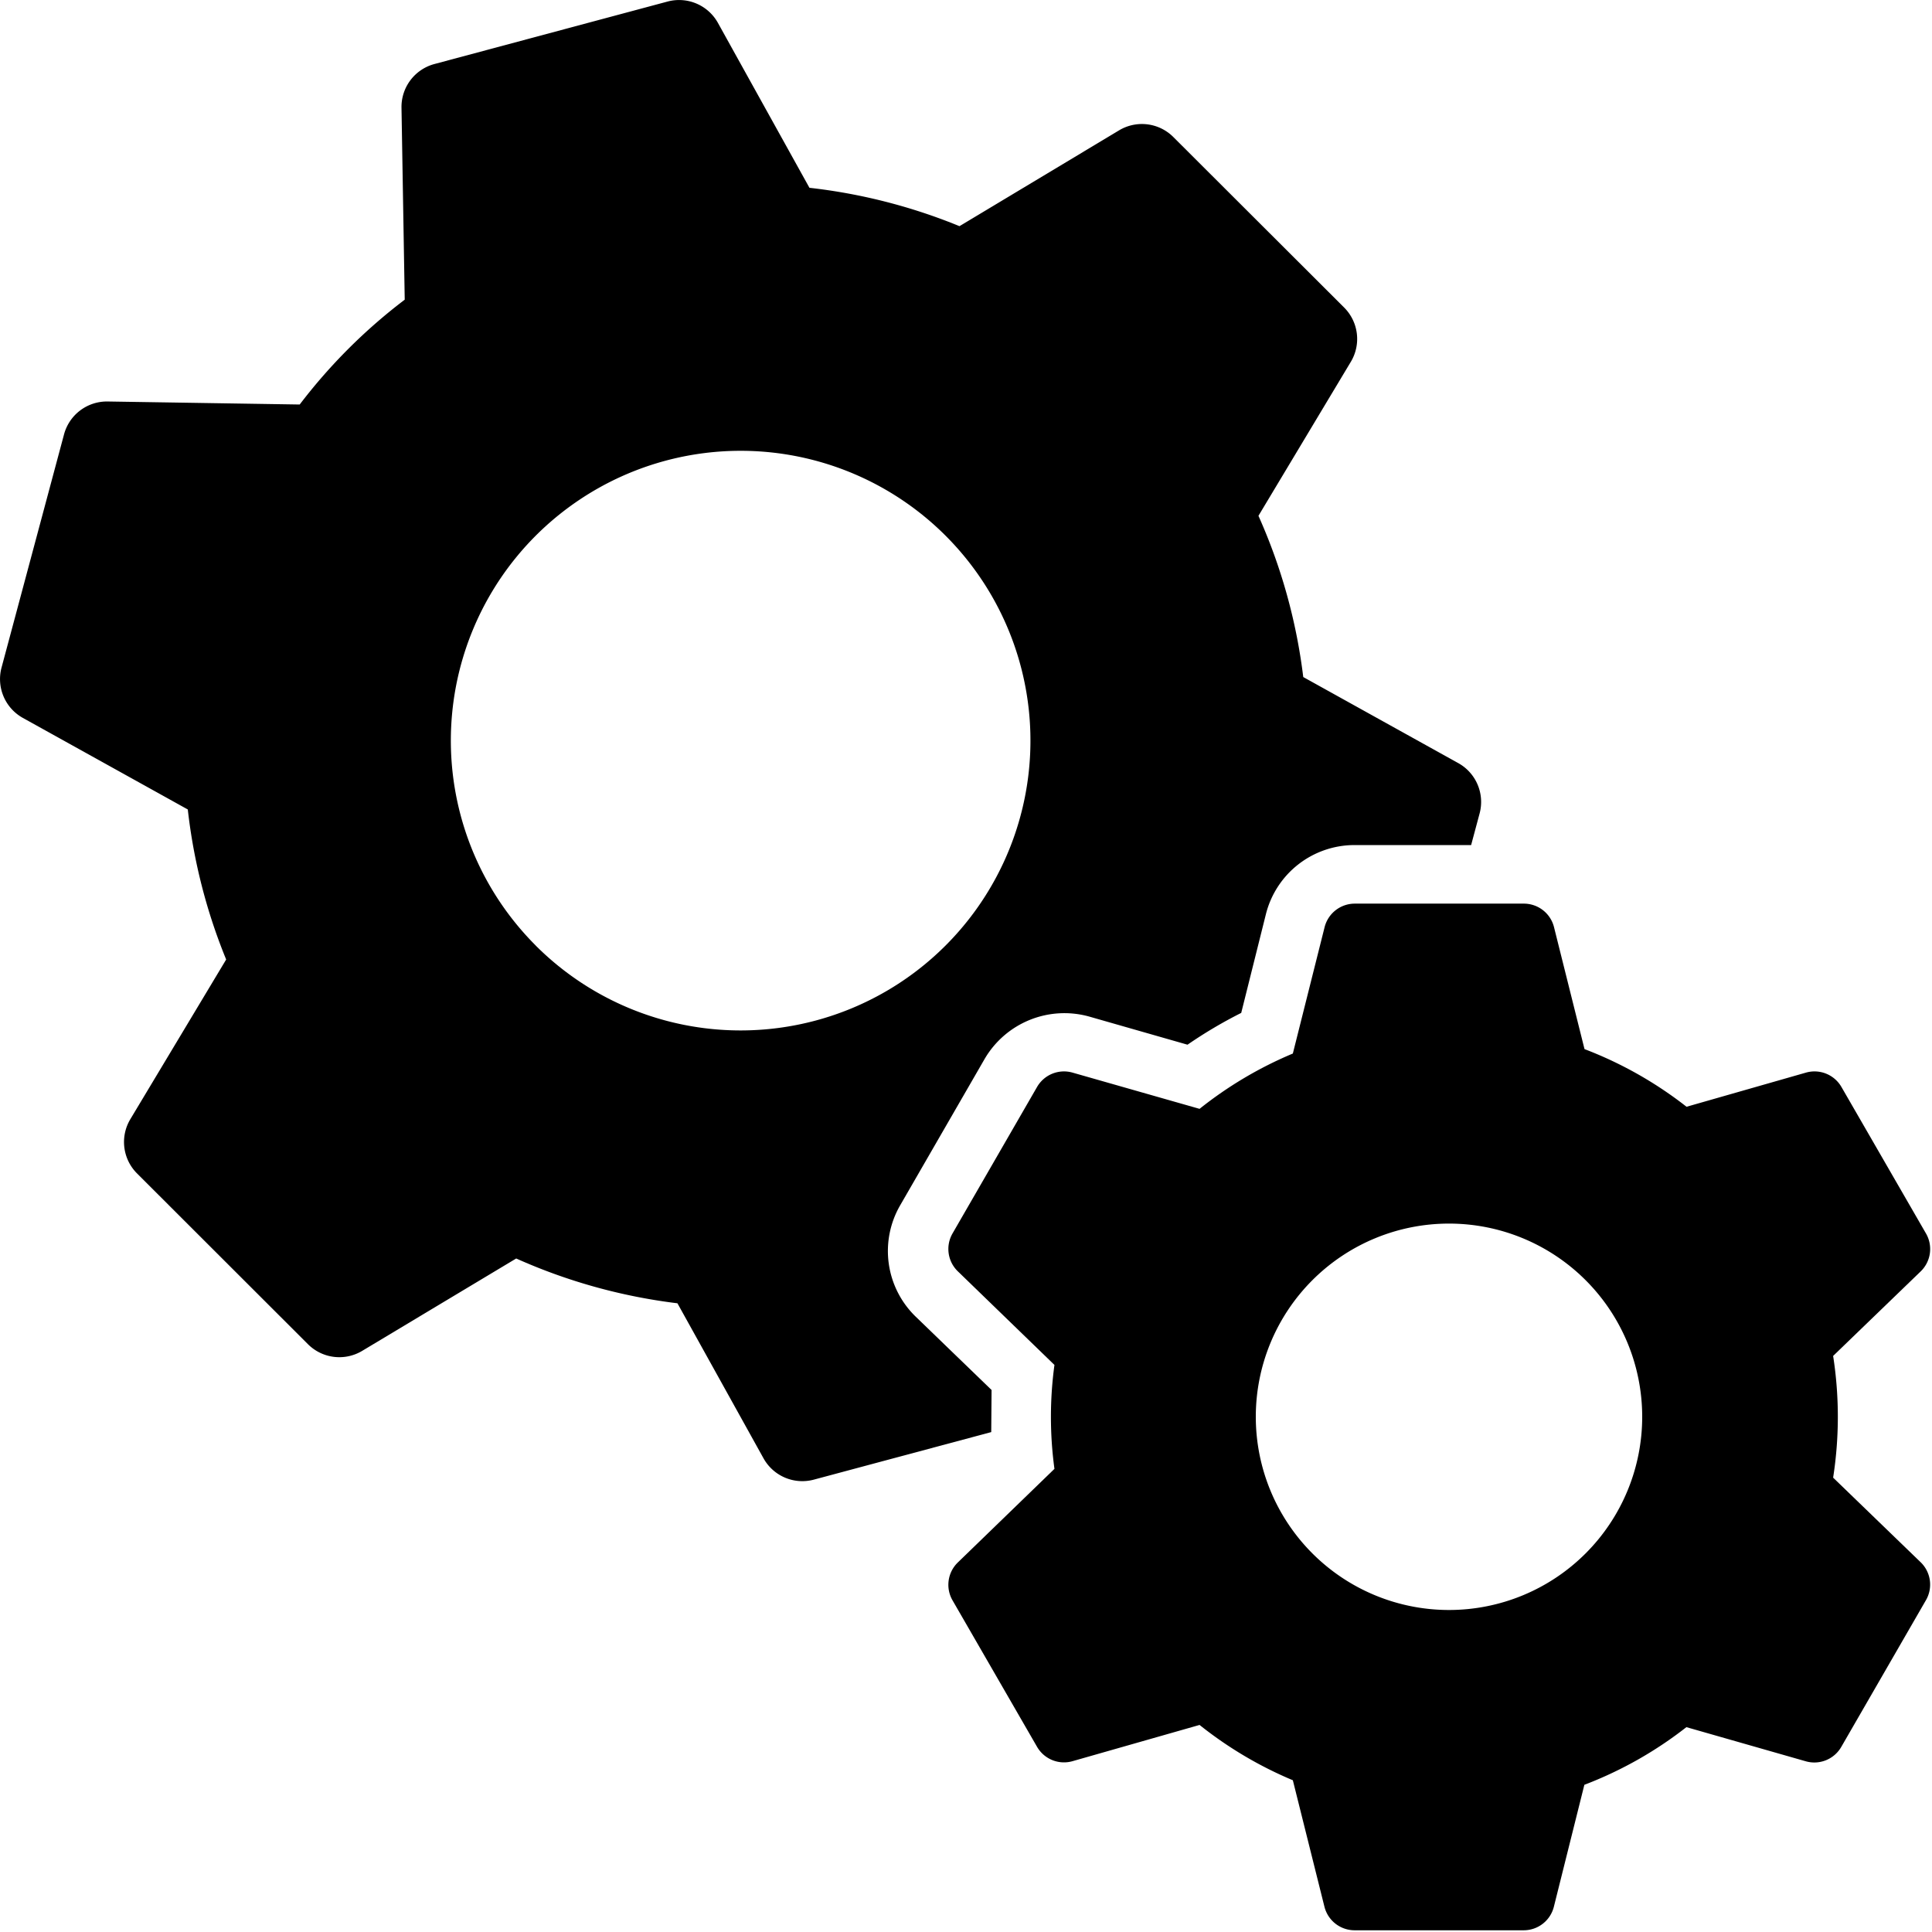
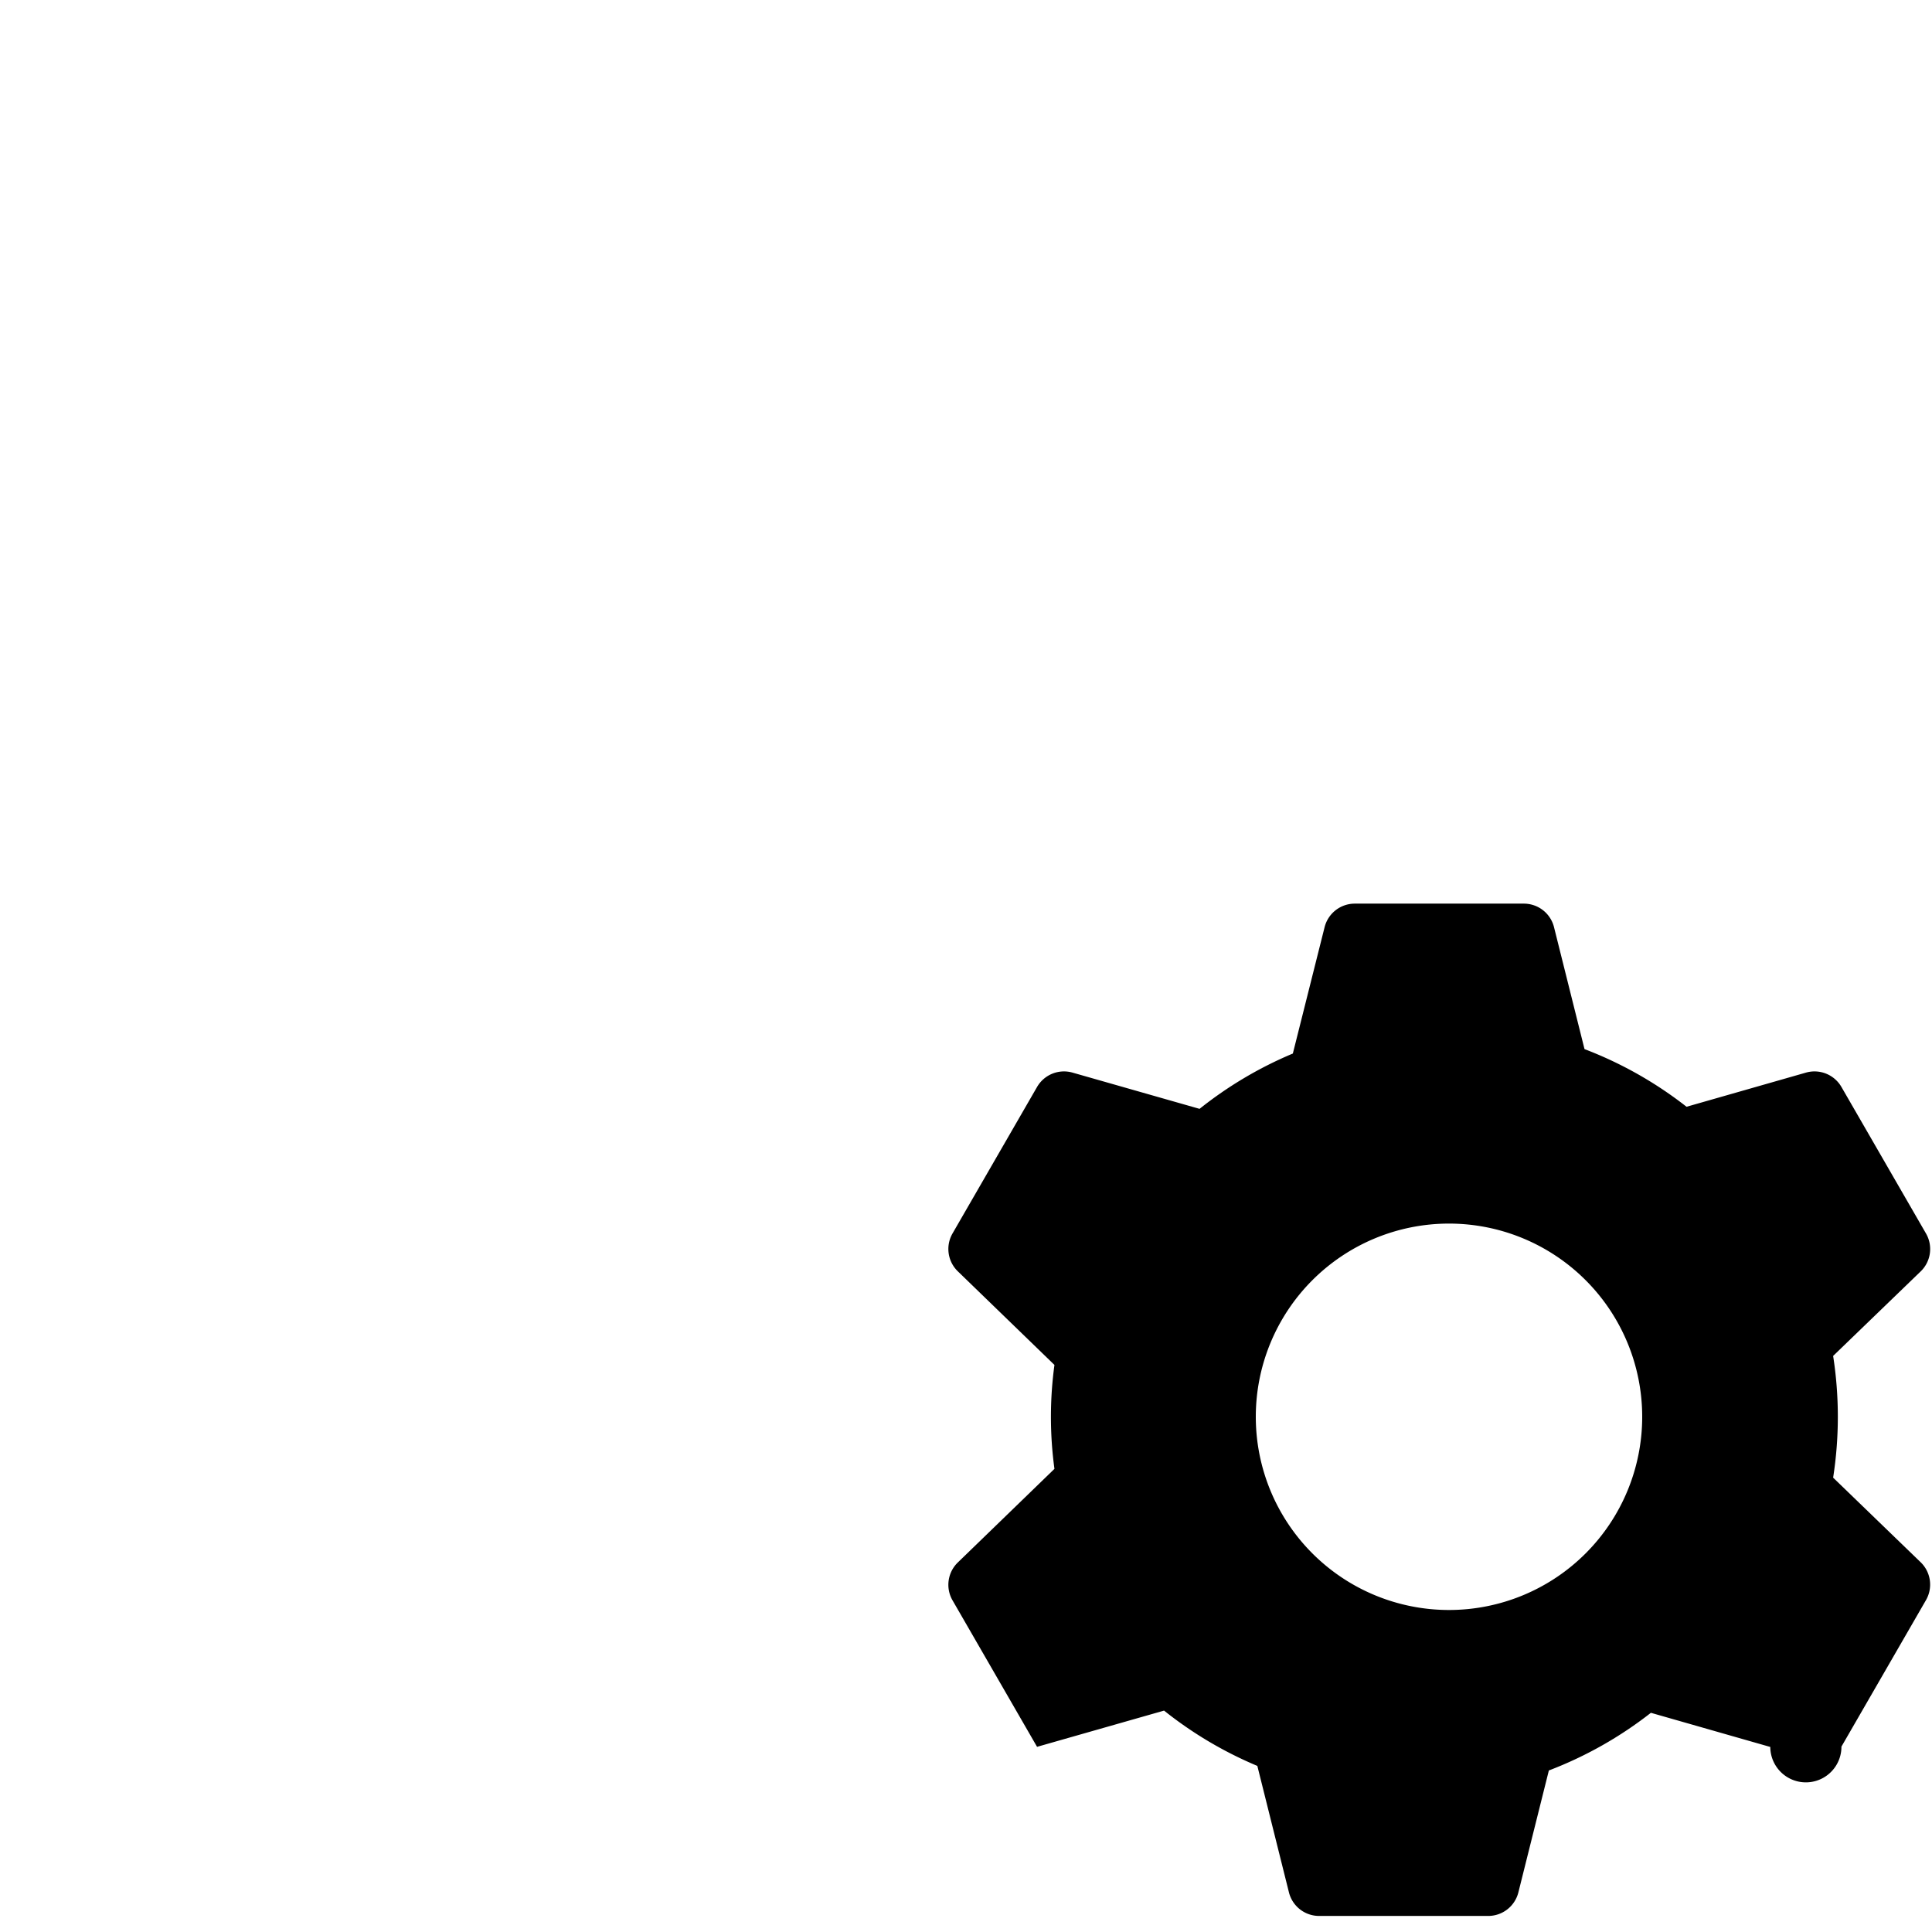
<svg xmlns="http://www.w3.org/2000/svg" viewBox="0 0 64 64" aria-labelledby="title" aria-describedby="desc" role="img">
  <title>Admin</title>
  <desc>A solid styled icon from Orion Icon Library.</desc>
-   <path data-name="layer2" d="M60.725 48.949a13.123 13.123 0 0 0 0-4.032l2.9-2.8a1.03 1.03 0 0 0 .176-1.256L61 36.007a1.03 1.03 0 0 0-1.176-.475l-3.955 1.131a13.006 13.006 0 0 0-3.38-1.91l-1.01-4.039a1.03 1.03 0 0 0-1-.78h-5.6a1.031 1.031 0 0 0-1 .78L42.827 34.9a13.018 13.018 0 0 0-3.09 1.832l-4.207-1.2a1.03 1.03 0 0 0-1.176.475l-2.8 4.852a1.03 1.03 0 0 0 .176 1.256l3.2 3.1a12.753 12.753 0 0 0 0 3.443l-3.2 3.1a1.03 1.03 0 0 0-.176 1.256l2.8 4.852a1.03 1.03 0 0 0 1.176.475l4.207-1.2a13.018 13.018 0 0 0 3.09 1.832l1.047 4.19a1.03 1.03 0 0 0 1 .78h5.6a1.03 1.03 0 0 0 1-.78l1.01-4.039a13.008 13.008 0 0 0 3.38-1.91l3.955 1.131A1.03 1.03 0 0 0 61 57.859l2.8-4.852a1.03 1.03 0 0 0-.176-1.256zM48 53.333a6.4 6.4 0 1 1 6.4-6.4 6.4 6.4 0 0 1-6.4 6.4z" fill="#000000" />
-   <path data-name="layer1" d="M32.847 46.045l-2.509-2.425a3.026 3.026 0 0 1-.518-3.694l2.8-4.852a3.061 3.061 0 0 1 3.458-1.4l3.26.933a15.028 15.028 0 0 1 1.779-1.053l.815-3.26a3.026 3.026 0 0 1 2.94-2.3h3.861l.281-1.048a1.471 1.471 0 0 0-.707-1.667l-5.135-2.851a18.577 18.577 0 0 0-1.484-5.341l3.059-5.1a1.471 1.471 0 0 0-.221-1.8L38.869 4.54a1.471 1.471 0 0 0-1.8-.221l-5.285 3.173a18.588 18.588 0 0 0-4.97-1.271L23.782.758a1.472 1.472 0 0 0-1.667-.707l-7.728 2.071A1.471 1.471 0 0 0 13.3 3.567l.107 6.36A18.222 18.222 0 0 0 9.928 13.4l-6.361-.1a1.471 1.471 0 0 0-1.446 1.09l-2.07 7.725a1.471 1.471 0 0 0 .707 1.667l5.463 3.033a18.588 18.588 0 0 0 1.271 4.97l-3.173 5.287a1.471 1.471 0 0 0 .221 1.8l5.66 5.655a1.471 1.471 0 0 0 1.8.221l5.1-3.059a18.577 18.577 0 0 0 5.341 1.484l2.851 5.135a1.471 1.471 0 0 0 1.667.707l5.877-1.575zm-15.1-14.723a9.6 9.6 0 1 1 13.576 0 9.6 9.6 0 0 1-13.578 0z" fill="#000000" />
+   <path data-name="layer2" d="M60.725 48.949a13.123 13.123 0 0 0 0-4.032l2.9-2.8a1.03 1.03 0 0 0 .176-1.256L61 36.007a1.03 1.03 0 0 0-1.176-.475l-3.955 1.131a13.006 13.006 0 0 0-3.38-1.91l-1.01-4.039a1.03 1.03 0 0 0-1-.78h-5.6a1.031 1.031 0 0 0-1 .78L42.827 34.9a13.018 13.018 0 0 0-3.09 1.832l-4.207-1.2a1.03 1.03 0 0 0-1.176.475l-2.8 4.852a1.03 1.03 0 0 0 .176 1.256l3.2 3.1a12.753 12.753 0 0 0 0 3.443l-3.2 3.1a1.03 1.03 0 0 0-.176 1.256l2.8 4.852l4.207-1.2a13.018 13.018 0 0 0 3.09 1.832l1.047 4.19a1.03 1.03 0 0 0 1 .78h5.6a1.03 1.03 0 0 0 1-.78l1.01-4.039a13.008 13.008 0 0 0 3.38-1.91l3.955 1.131A1.03 1.03 0 0 0 61 57.859l2.8-4.852a1.03 1.03 0 0 0-.176-1.256zM48 53.333a6.4 6.4 0 1 1 6.4-6.4 6.4 6.4 0 0 1-6.4 6.4z" fill="#000000" />
</svg>